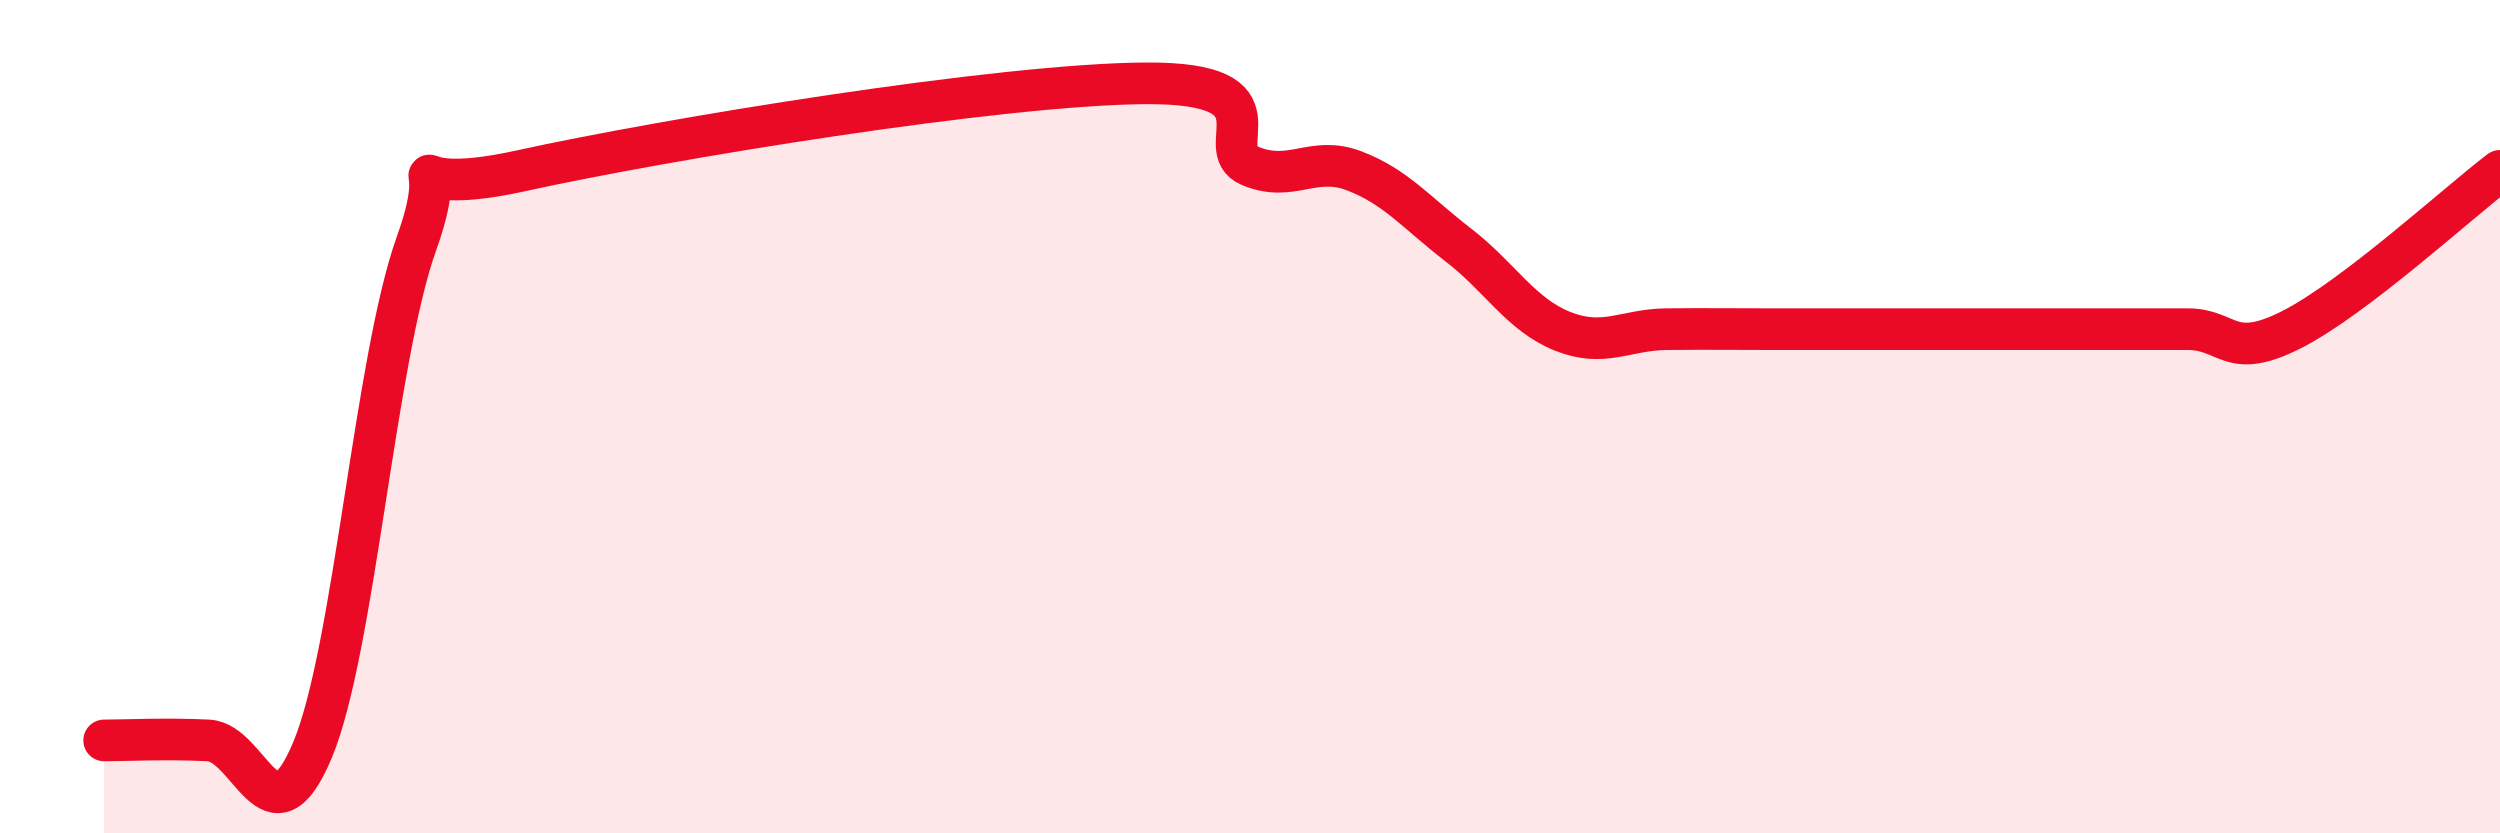
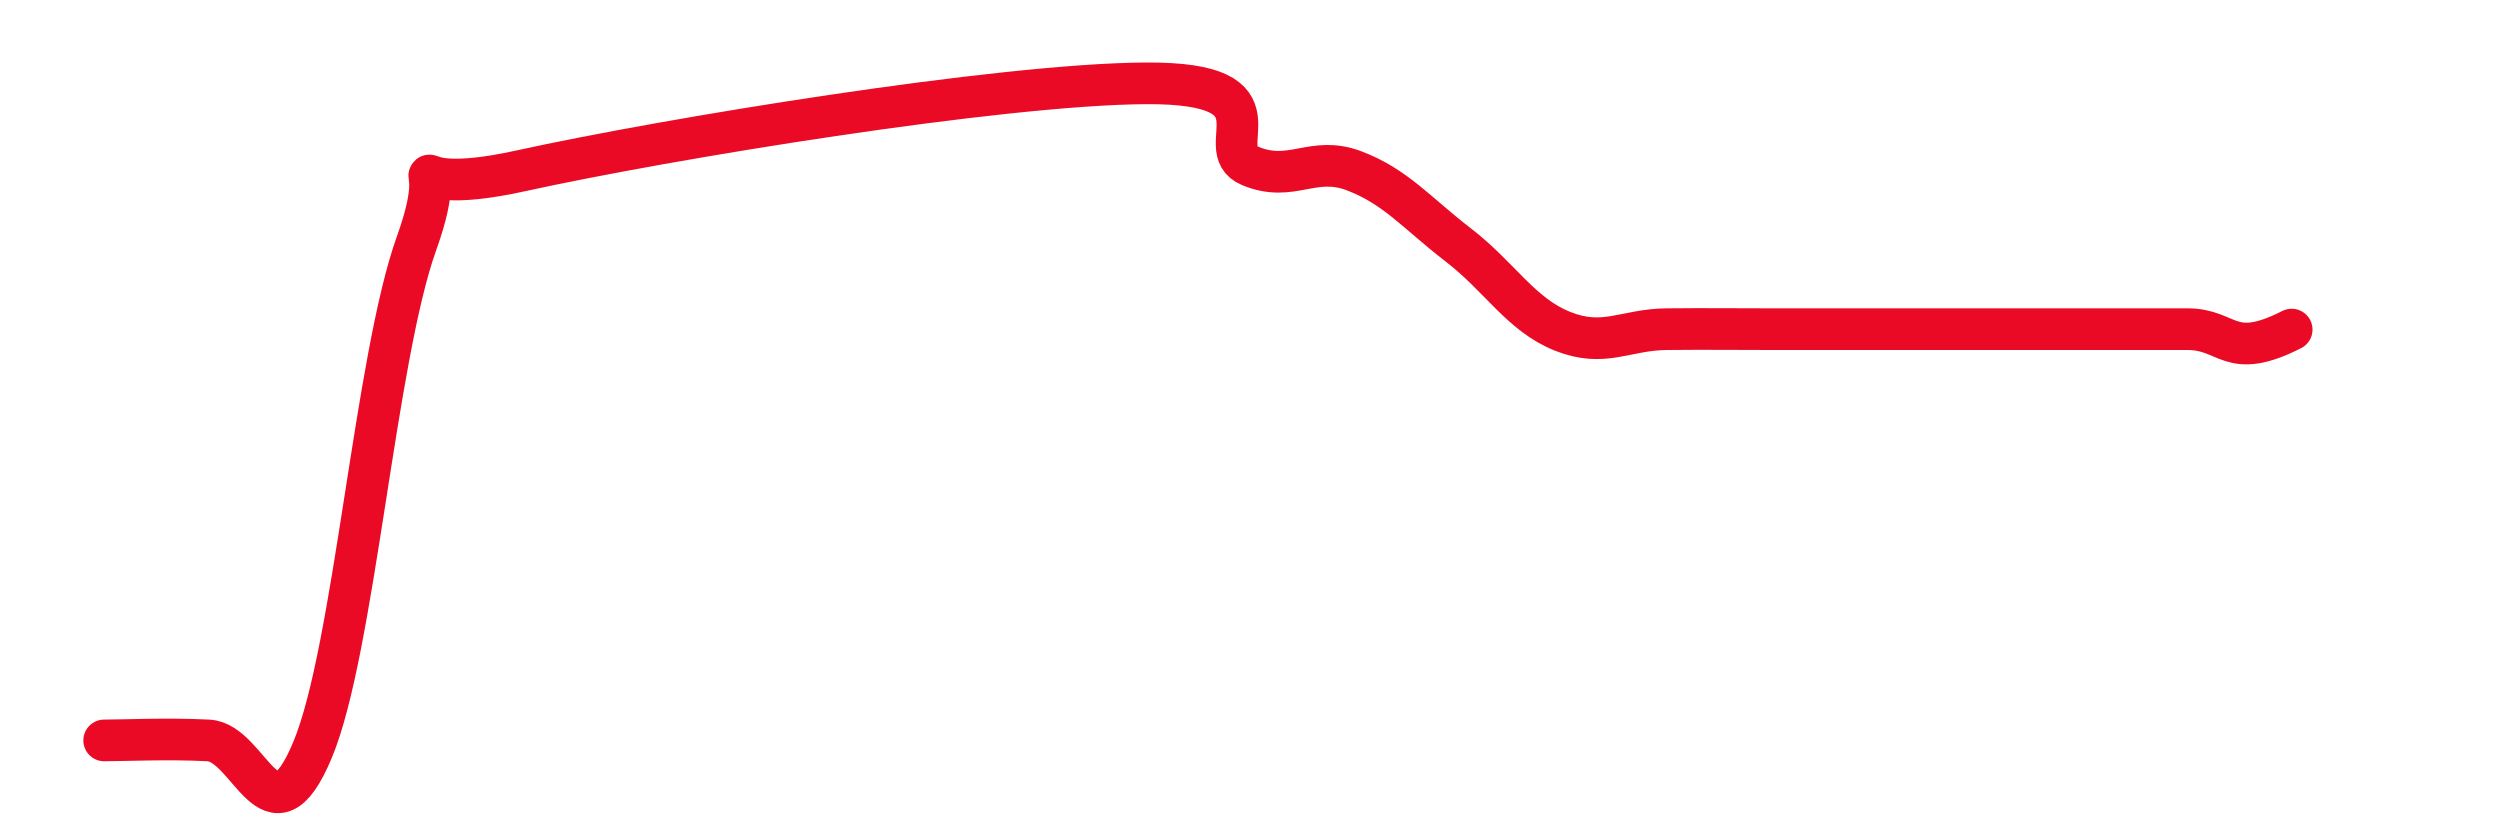
<svg xmlns="http://www.w3.org/2000/svg" width="60" height="20" viewBox="0 0 60 20">
-   <path d="M 2.5,17.77 C 3,17.77 4,17.72 5,17.77 C 6,17.82 6.5,20.39 7.5,18 C 8.5,15.61 9,8.61 10,5.83 C 11,3.05 9,4.87 12.5,4.1 C 16,3.33 24,2.02 27.5,2 C 31,1.98 29,3.56 30,3.98 C 31,4.4 31.5,3.72 32.5,4.1 C 33.5,4.48 34,5.11 35,5.88 C 36,6.65 36.5,7.55 37.5,7.95 C 38.5,8.35 39,7.91 40,7.9 C 41,7.89 41.5,7.9 42.5,7.9 C 43.5,7.9 44,7.9 45,7.9 C 46,7.9 46.5,7.9 47.5,7.9 C 48.5,7.9 49,7.9 50,7.9 C 51,7.9 51.5,7.9 52.5,7.9 C 53.5,7.9 53.5,8.67 55,7.91 C 56.5,7.15 59,4.86 60,4.1L60 20L2.5 20Z" fill="#EB0A25" opacity="0.1" stroke-linecap="round" stroke-linejoin="round" />
-   <path d="M 2.5,17.77 C 3,17.77 4,17.72 5,17.77 C 6,17.82 6.5,20.39 7.5,18 C 8.5,15.61 9,8.61 10,5.83 C 11,3.05 9,4.87 12.5,4.1 C 16,3.33 24,2.02 27.5,2 C 31,1.98 29,3.56 30,3.98 C 31,4.4 31.5,3.72 32.5,4.1 C 33.5,4.48 34,5.11 35,5.88 C 36,6.65 36.5,7.55 37.5,7.95 C 38.5,8.35 39,7.91 40,7.9 C 41,7.89 41.5,7.9 42.5,7.9 C 43.5,7.9 44,7.9 45,7.9 C 46,7.9 46.5,7.9 47.5,7.9 C 48.5,7.9 49,7.9 50,7.9 C 51,7.9 51.5,7.9 52.5,7.9 C 53.5,7.9 53.5,8.67 55,7.91 C 56.5,7.15 59,4.86 60,4.1" stroke="#EB0A25" stroke-width="1" fill="none" stroke-linecap="round" stroke-linejoin="round" />
+   <path d="M 2.5,17.77 C 3,17.77 4,17.72 5,17.77 C 6,17.82 6.5,20.39 7.5,18 C 8.5,15.61 9,8.61 10,5.83 C 11,3.05 9,4.87 12.5,4.1 C 16,3.33 24,2.02 27.5,2 C 31,1.98 29,3.56 30,3.98 C 31,4.4 31.5,3.72 32.5,4.1 C 33.5,4.48 34,5.11 35,5.88 C 36,6.65 36.5,7.55 37.5,7.95 C 38.5,8.35 39,7.91 40,7.9 C 41,7.89 41.5,7.9 42.5,7.9 C 43.5,7.9 44,7.9 45,7.9 C 46,7.9 46.5,7.9 47.5,7.9 C 48.5,7.9 49,7.9 50,7.9 C 51,7.9 51.5,7.9 52.5,7.9 C 53.5,7.9 53.5,8.67 55,7.91 " stroke="#EB0A25" stroke-width="1" fill="none" stroke-linecap="round" stroke-linejoin="round" />
</svg>